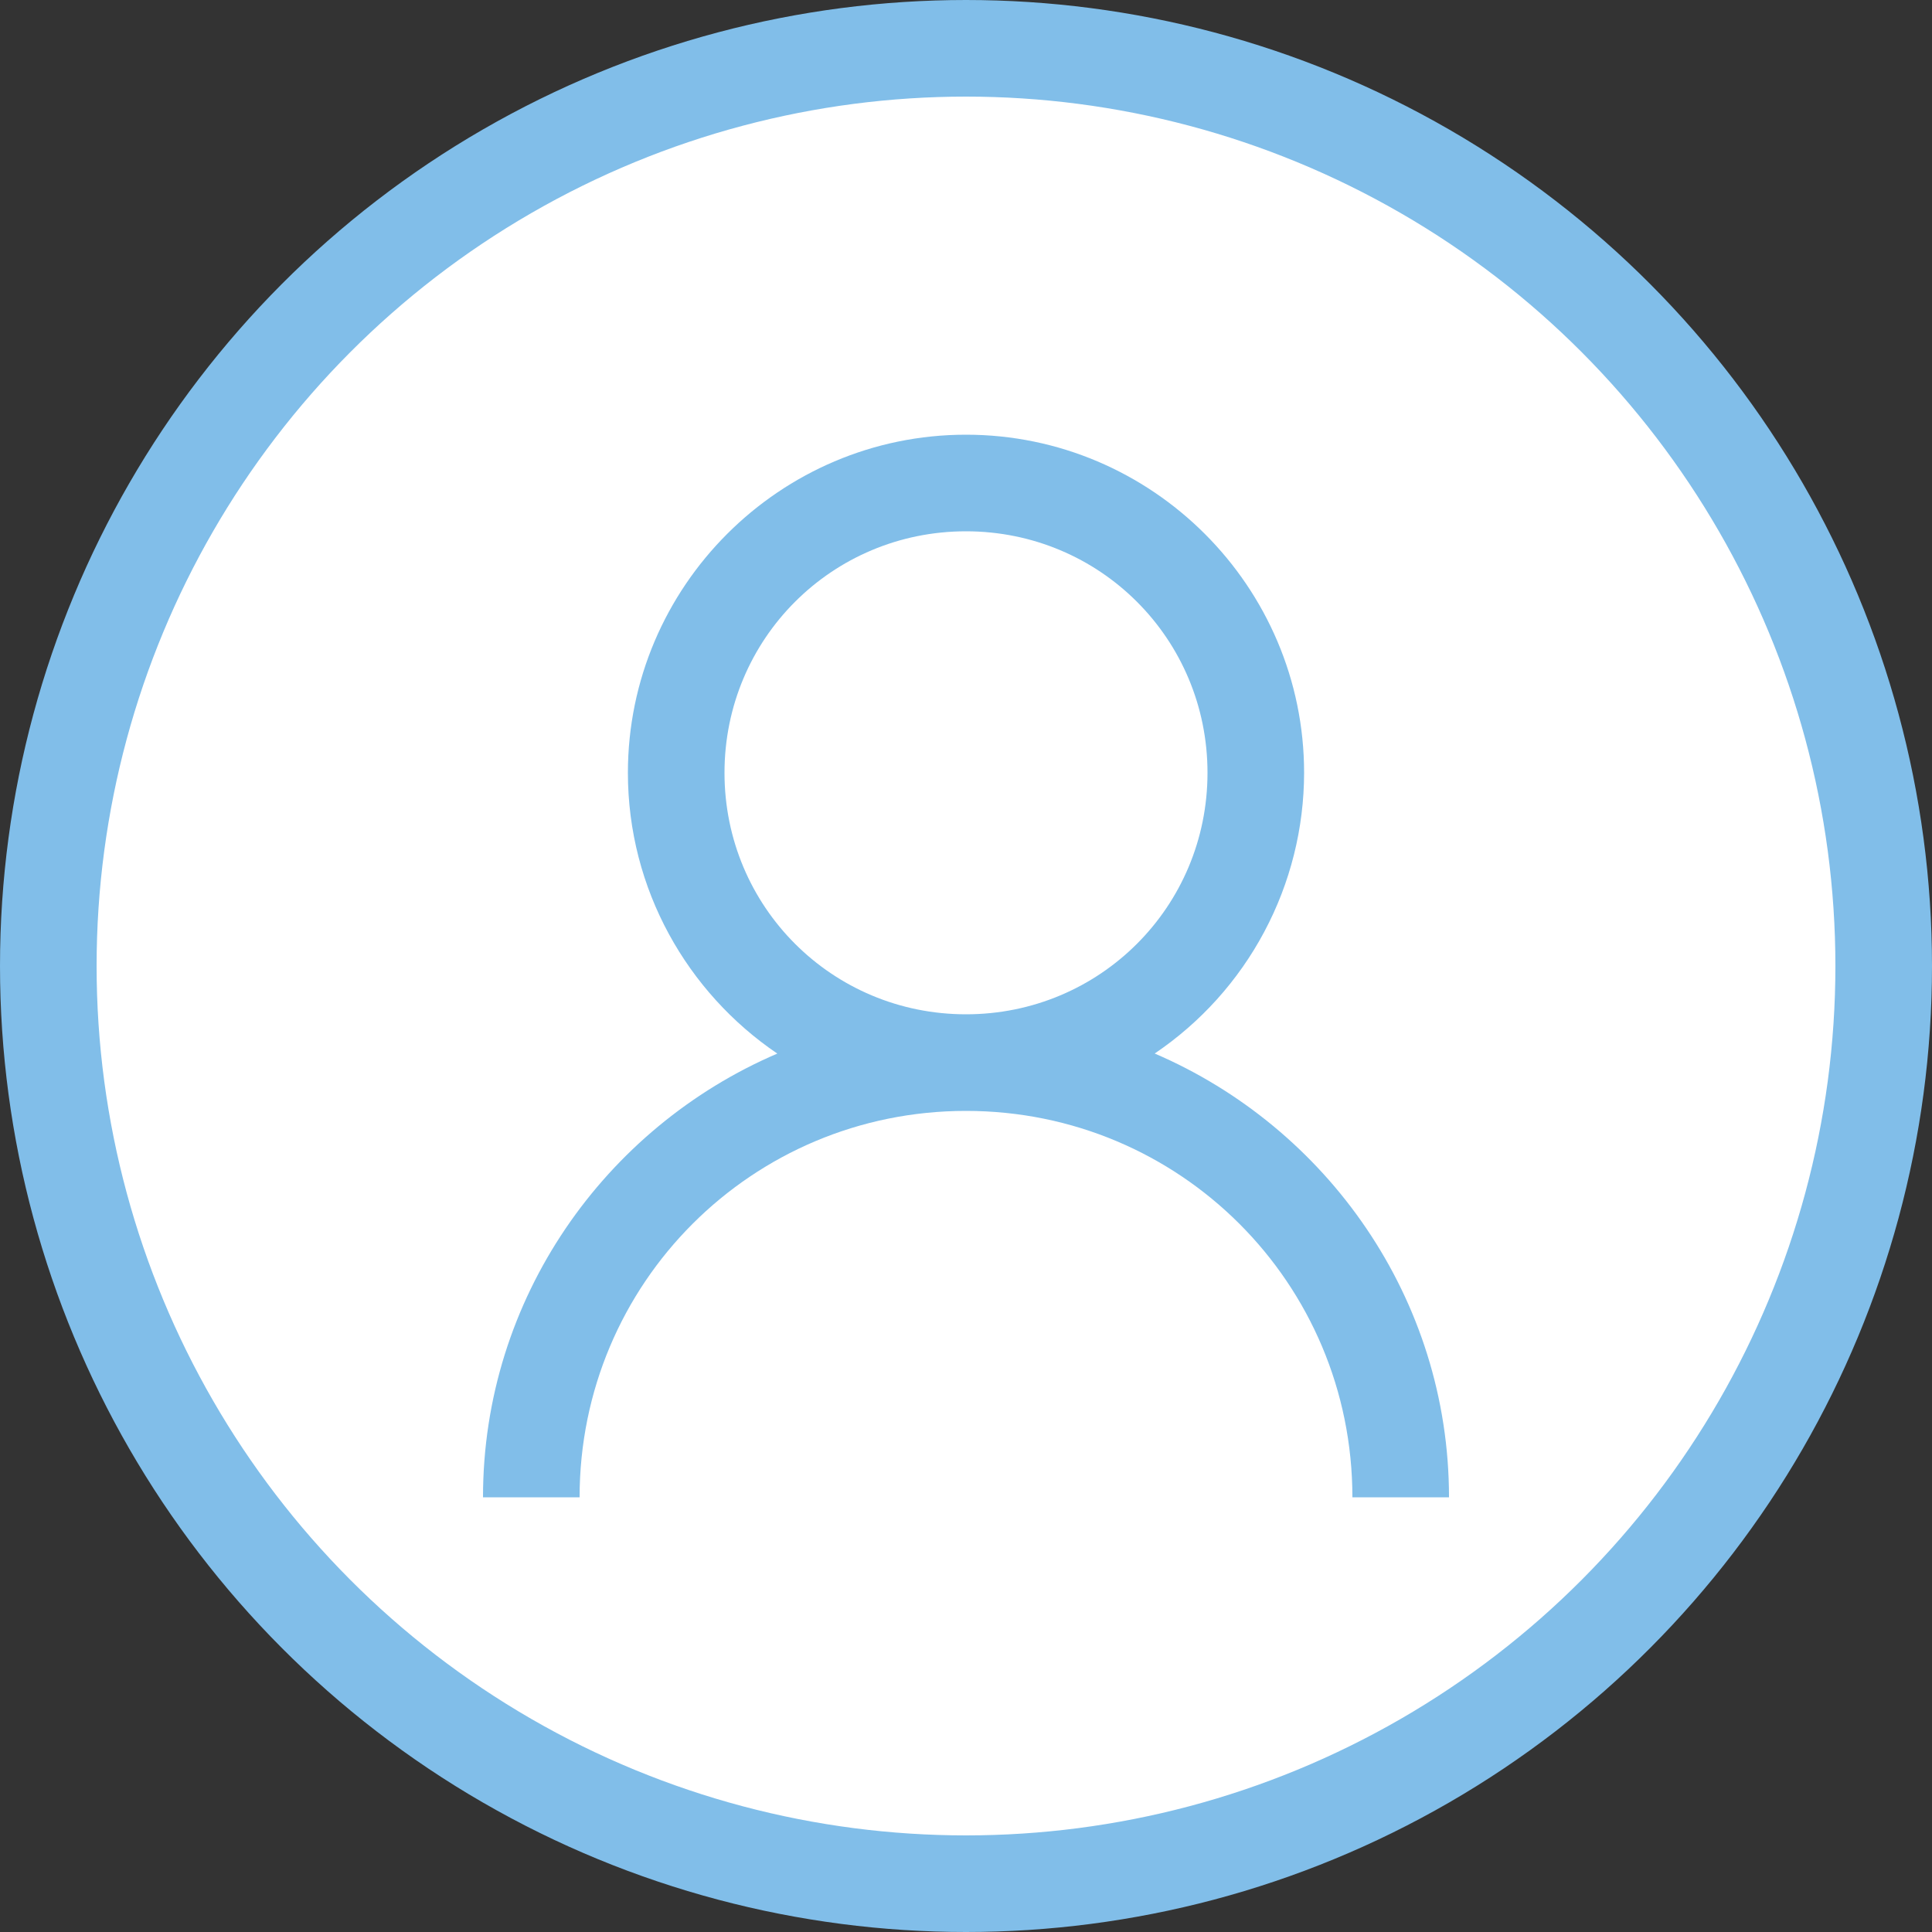
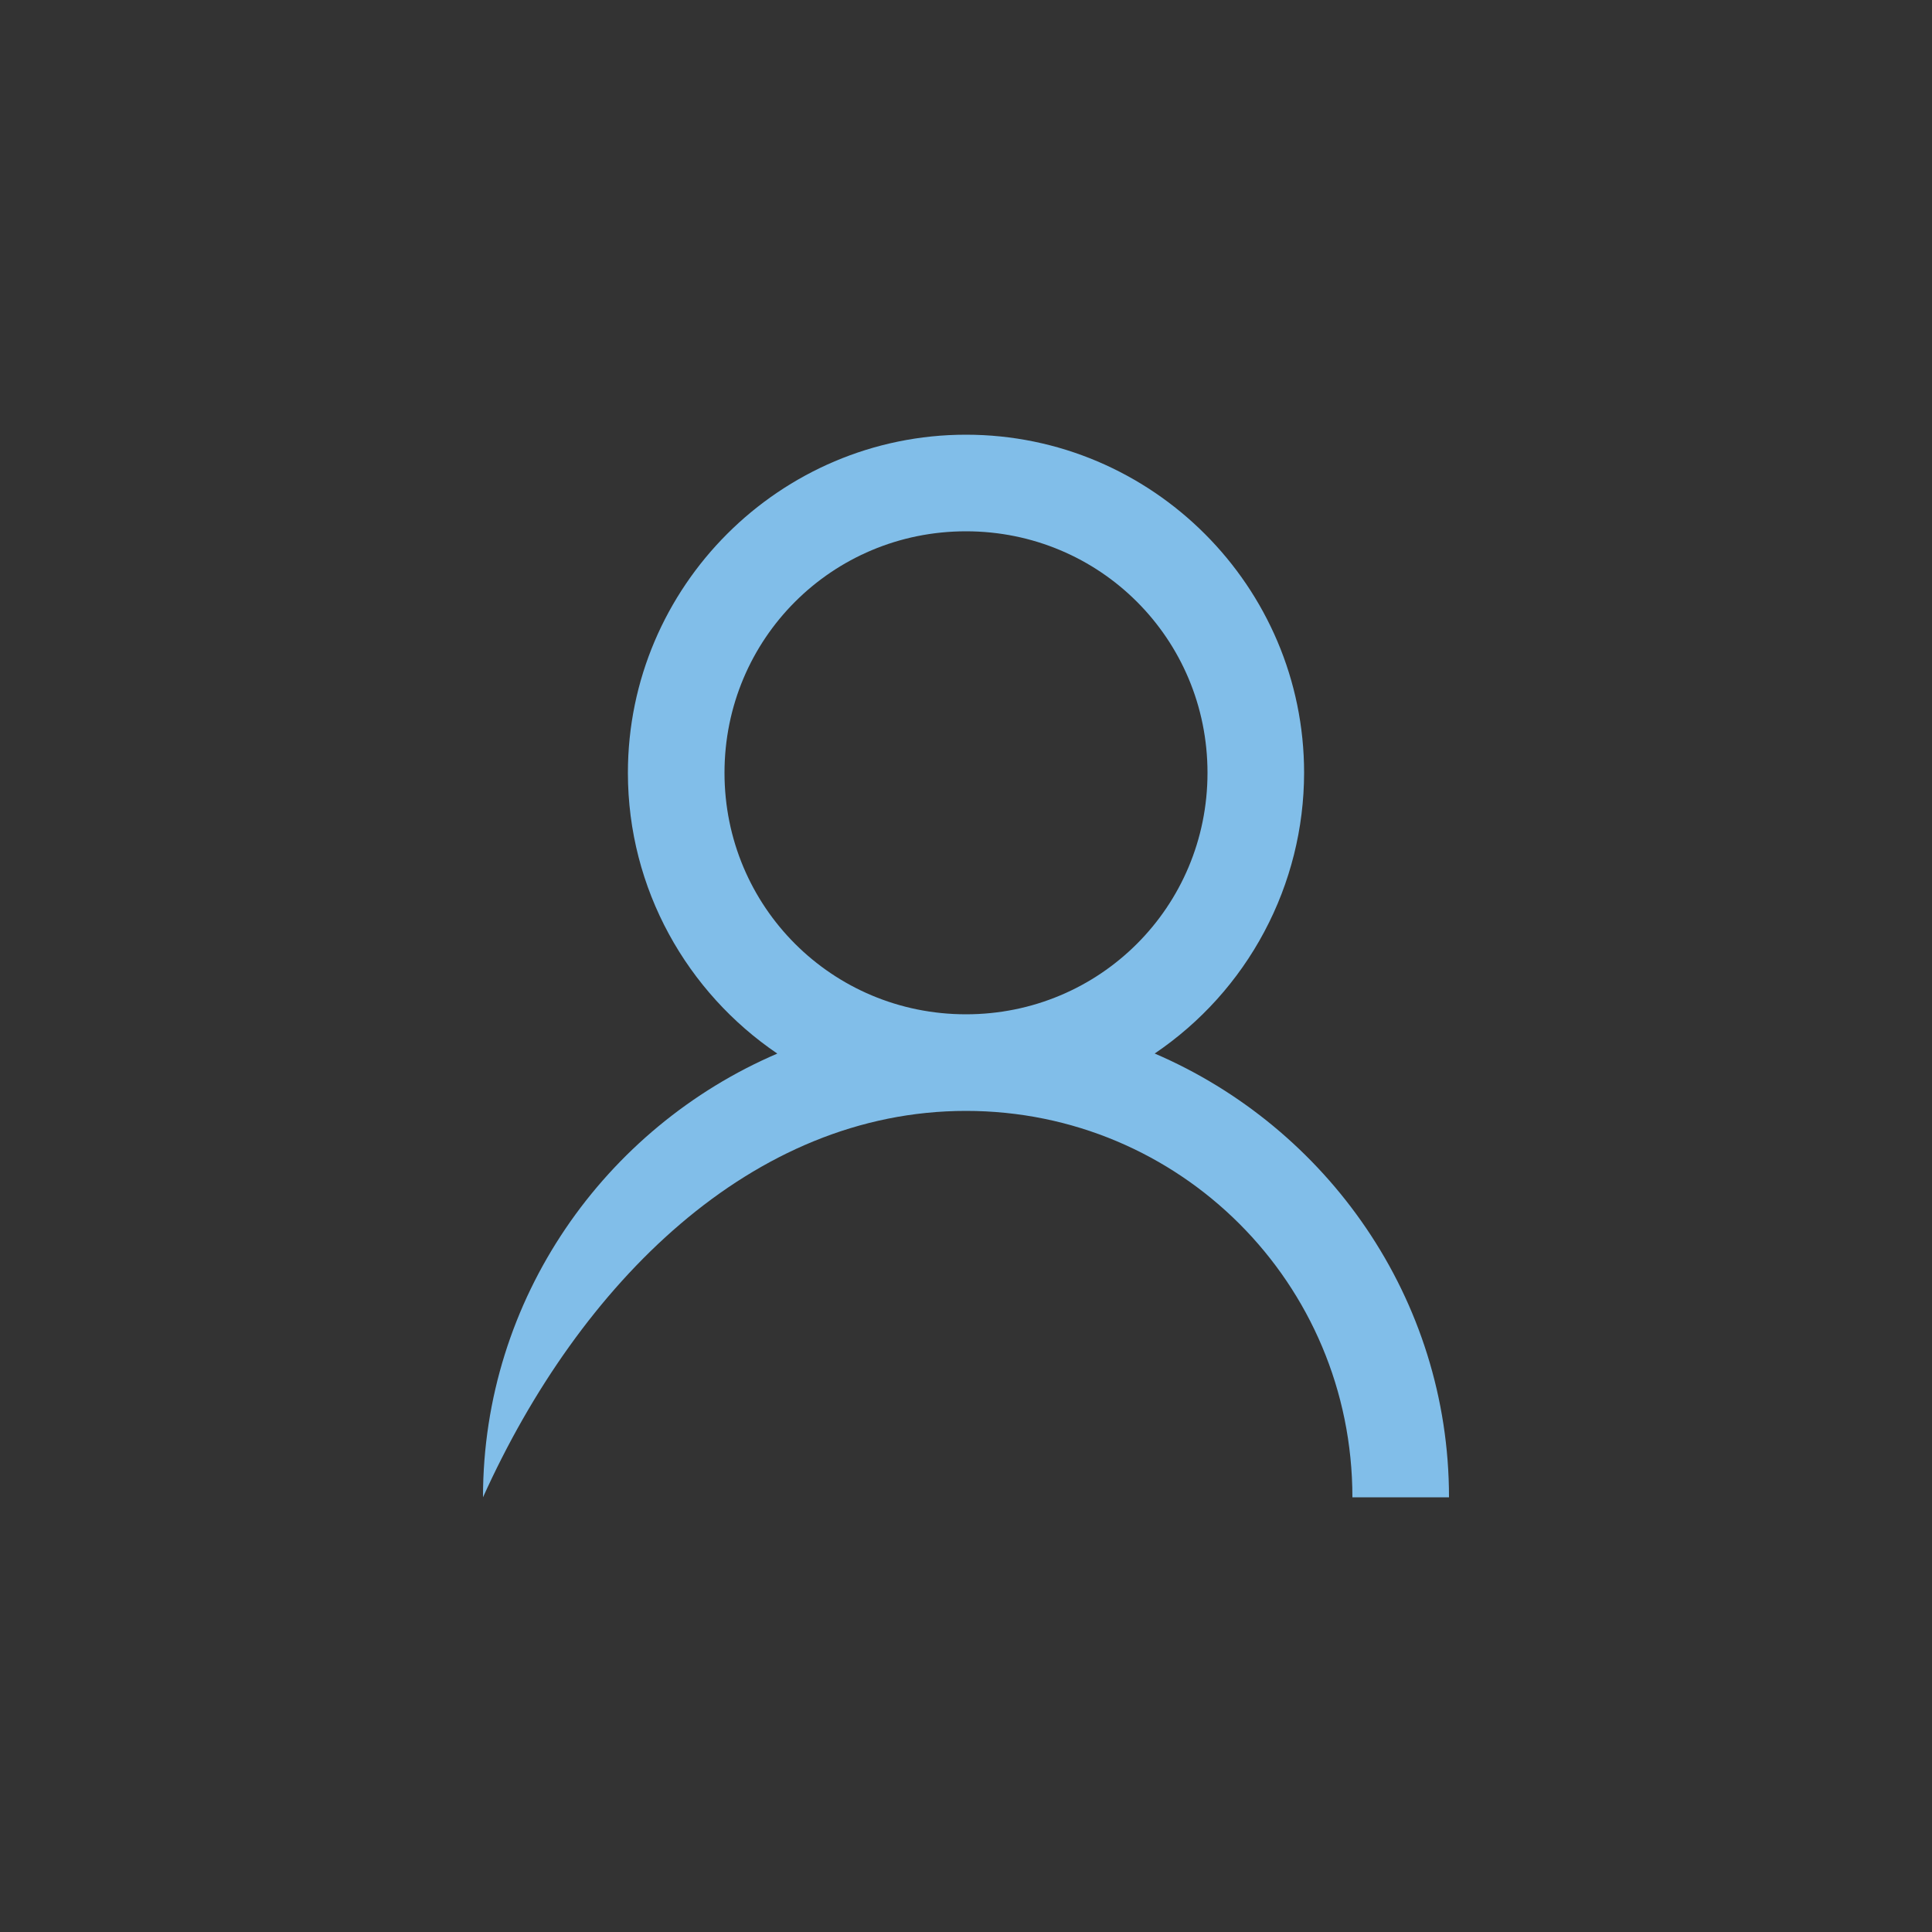
<svg xmlns="http://www.w3.org/2000/svg" width="30" height="30" viewBox="0 0 30 30" fill="none">
  <rect x="0" y="0" width="30" height="30" fill="#333333" stroke="none" />
-   <circle cx="15" cy="15" r="14.25" fill="white" stroke="#81BEE9" stroke-width="1.5" />
-   <path d="M15 6.75C12.109 6.75 9.75 9.109 9.75 12C9.75 13.807 10.672 15.412 12.07 16.36C9.395 17.507 7.5 20.162 7.5 23.25H9C9 19.927 11.678 17.25 15 17.25C18.323 17.25 21 19.927 21 23.25H22.5C22.5 20.162 20.605 17.508 17.93 16.359C18.643 15.877 19.228 15.228 19.632 14.468C20.037 13.708 20.249 12.861 20.25 12C20.25 9.109 17.891 6.75 15 6.75ZM15 8.25C17.08 8.25 18.75 9.92 18.75 12C18.75 14.08 17.08 15.75 15 15.75C12.92 15.75 11.25 14.08 11.25 12C11.25 9.92 12.92 8.25 15 8.25Z" fill="#81BEE9" />
+   <path d="M15 6.75C12.109 6.75 9.75 9.109 9.75 12C9.75 13.807 10.672 15.412 12.07 16.36C9.395 17.507 7.5 20.162 7.5 23.25C9 19.927 11.678 17.25 15 17.25C18.323 17.25 21 19.927 21 23.25H22.5C22.5 20.162 20.605 17.508 17.93 16.359C18.643 15.877 19.228 15.228 19.632 14.468C20.037 13.708 20.249 12.861 20.25 12C20.25 9.109 17.891 6.75 15 6.75ZM15 8.25C17.08 8.25 18.75 9.92 18.75 12C18.75 14.08 17.08 15.75 15 15.75C12.92 15.75 11.25 14.08 11.25 12C11.25 9.92 12.92 8.25 15 8.25Z" fill="#81BEE9" />
</svg>